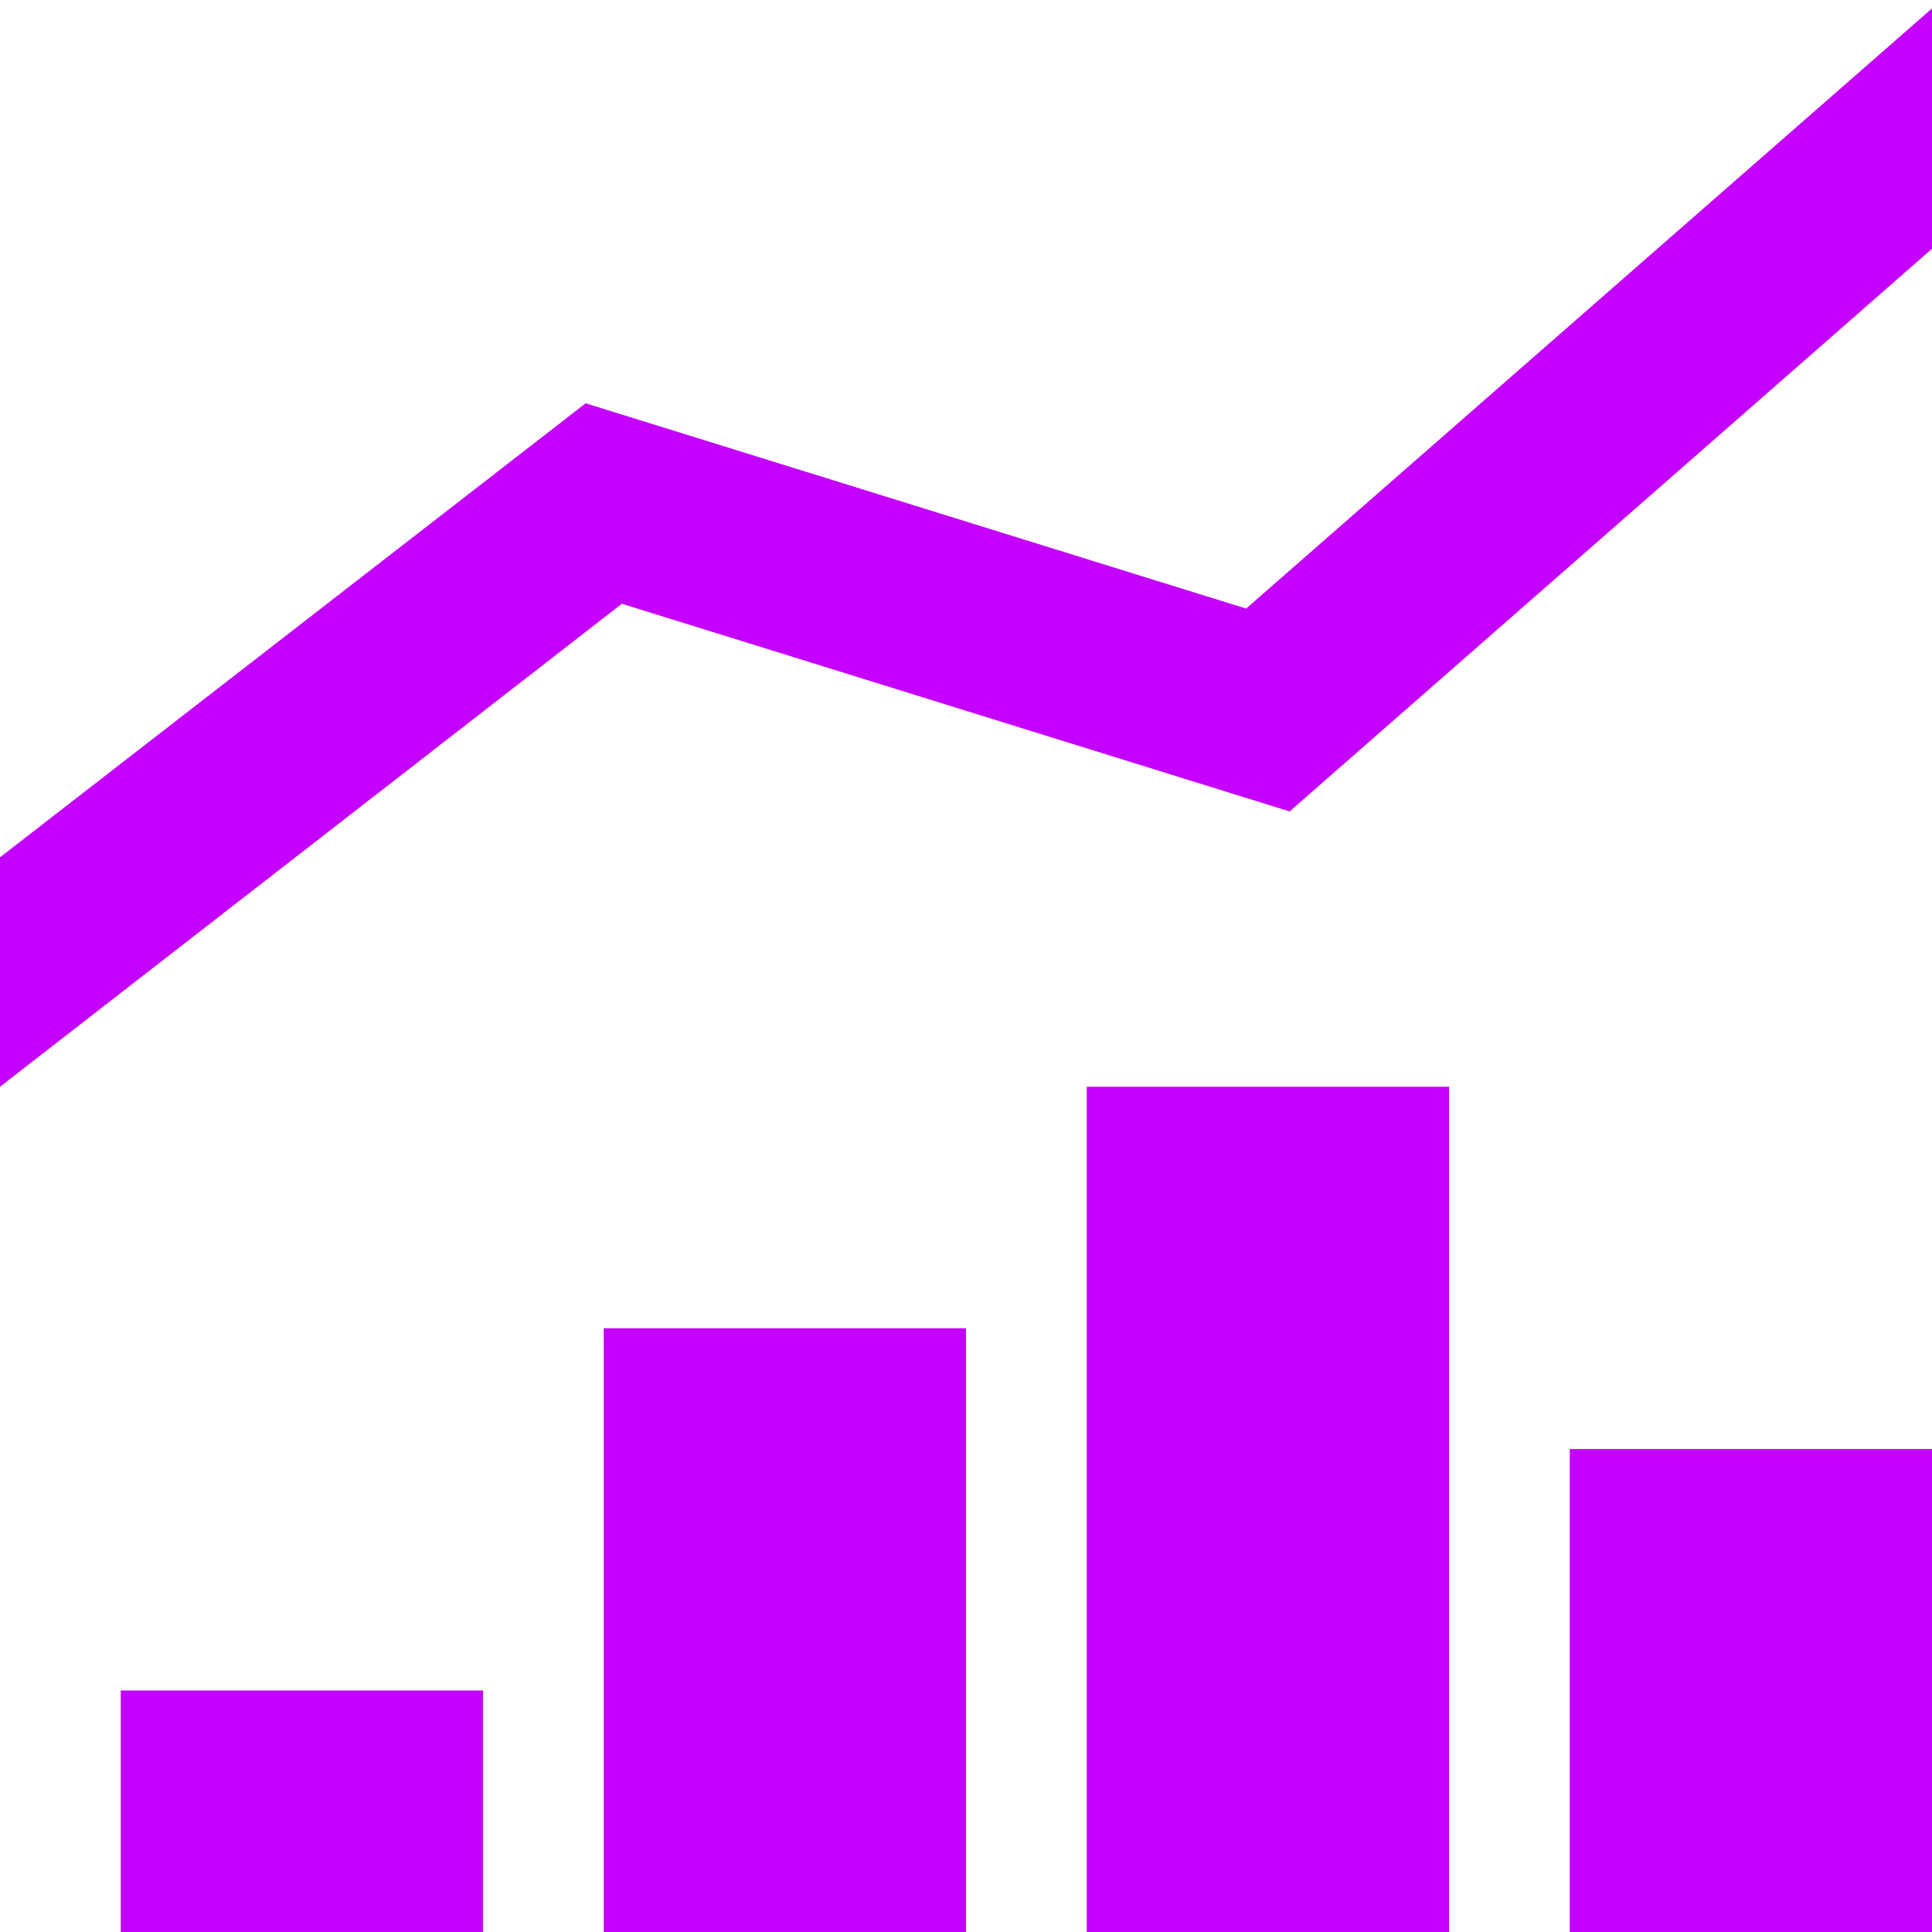
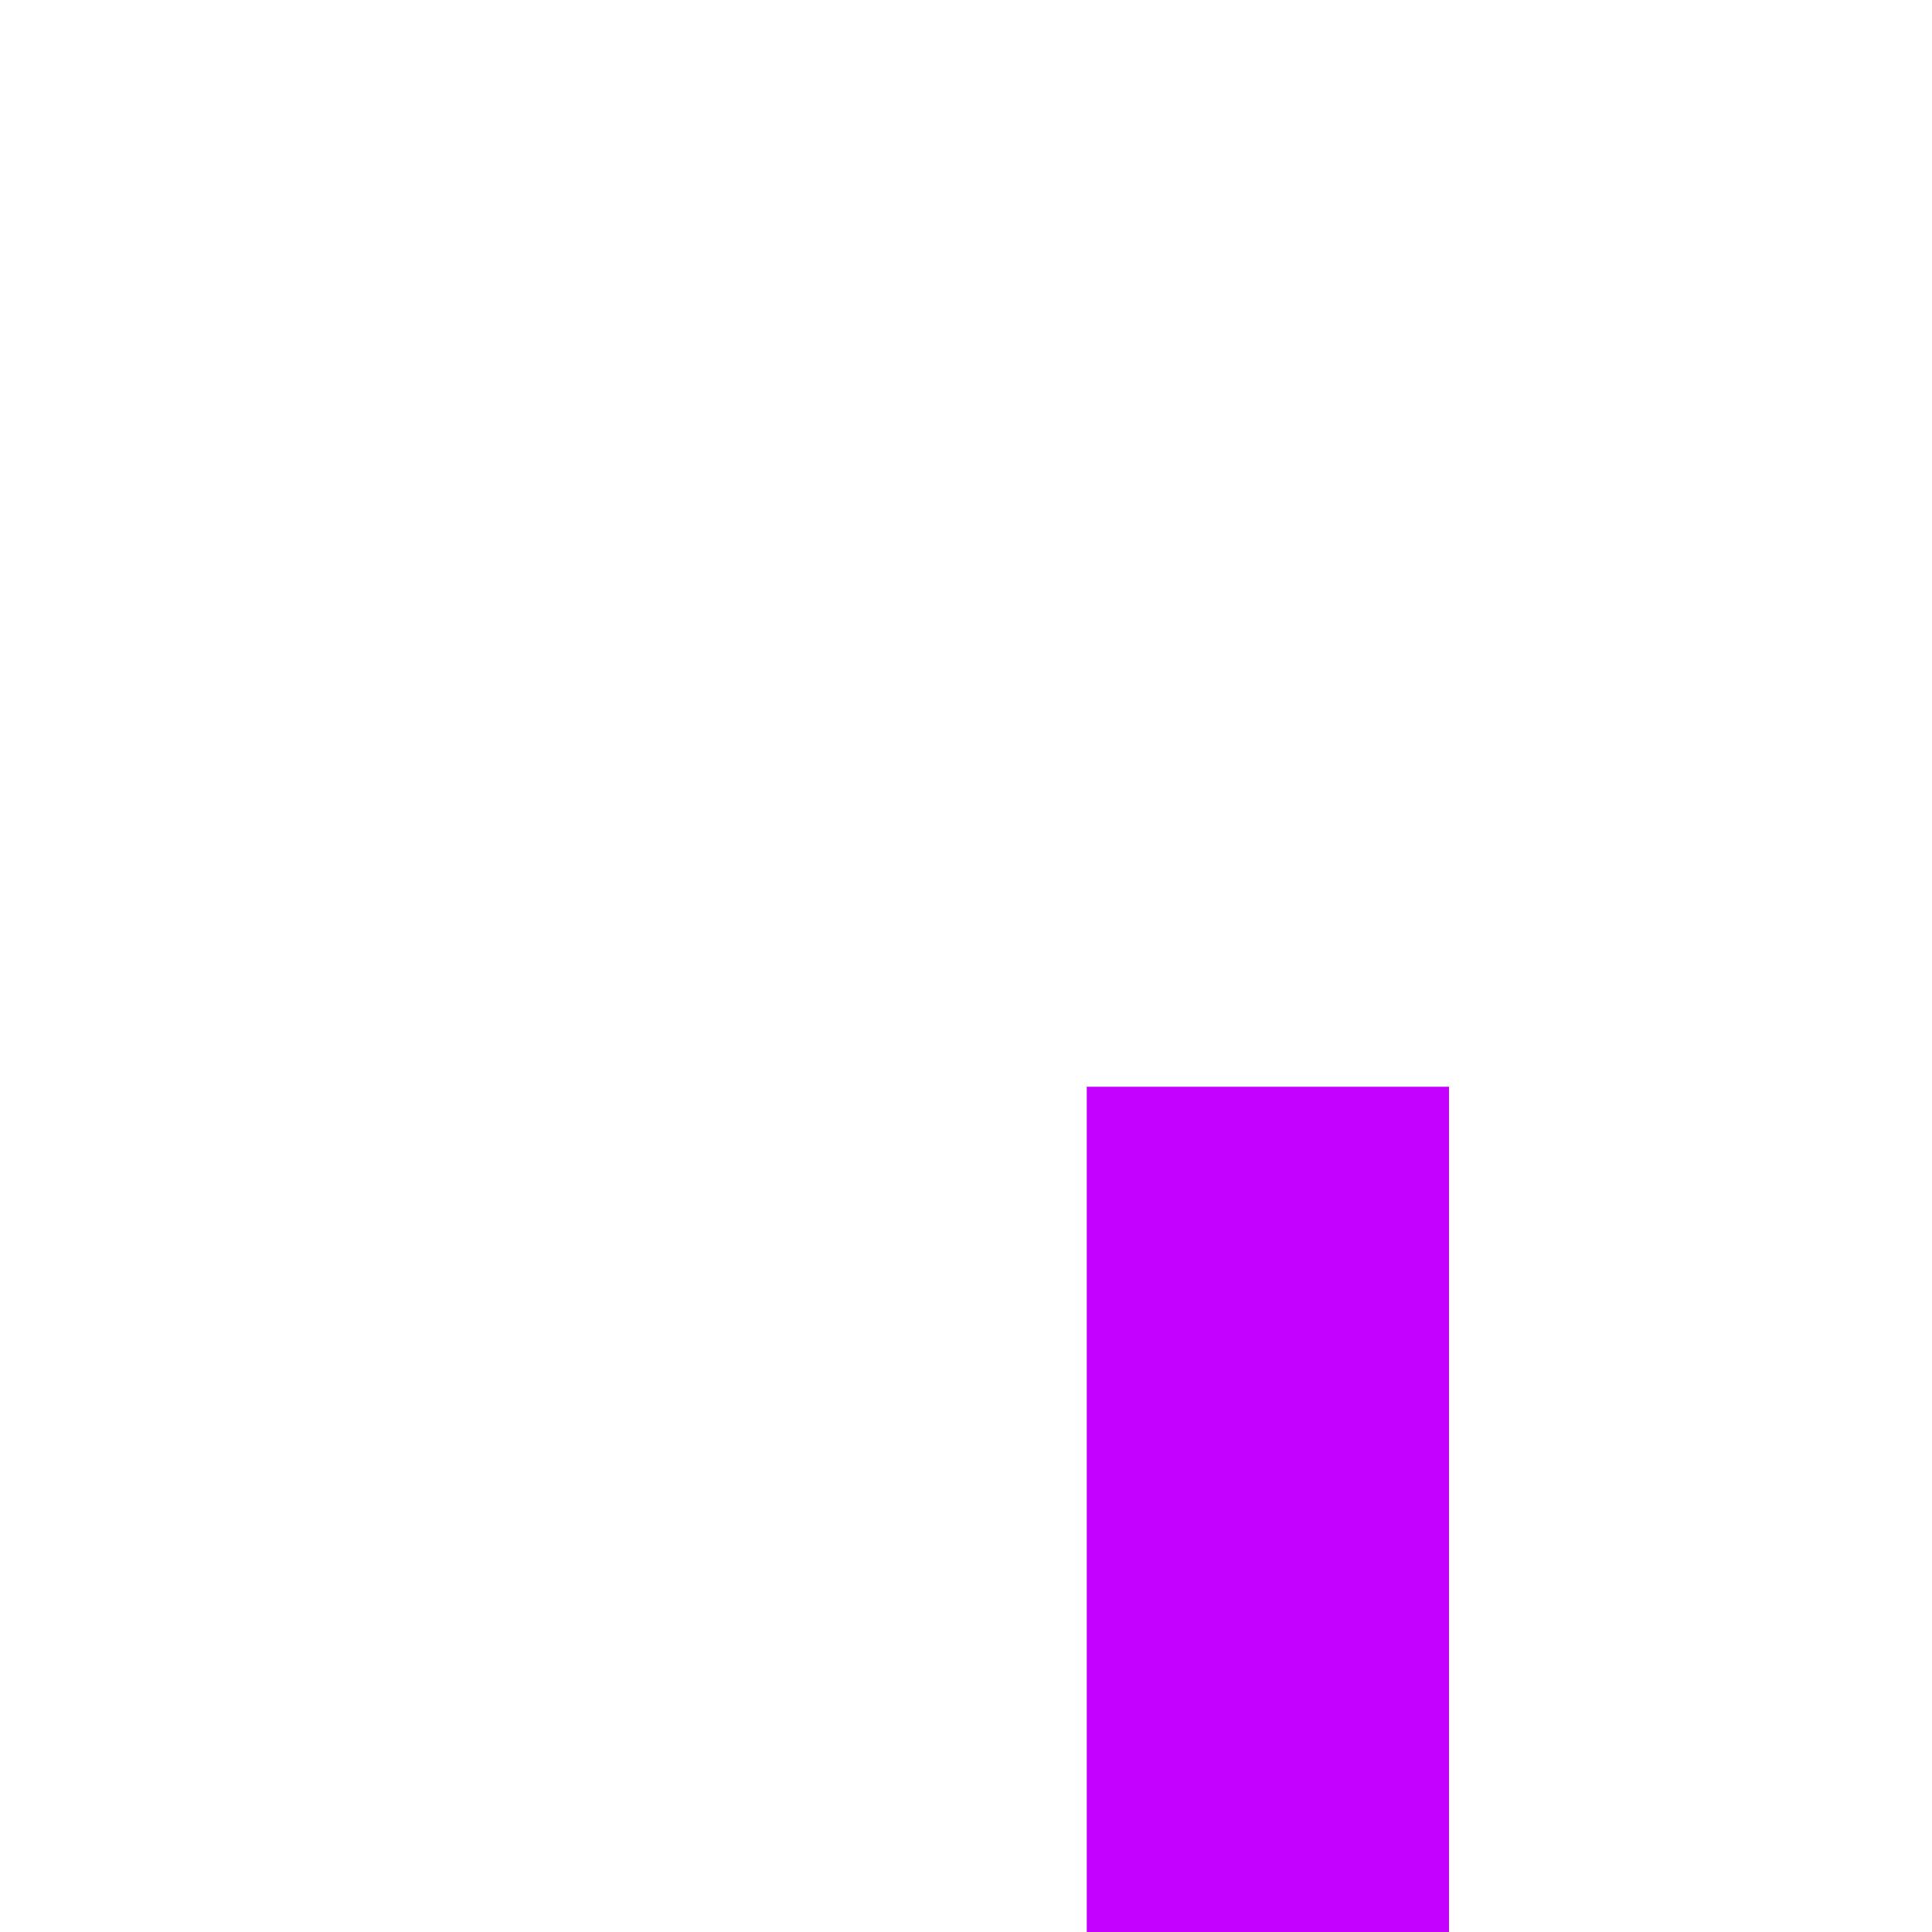
<svg xmlns="http://www.w3.org/2000/svg" xmlns:ns1="http://sodipodi.sourceforge.net/DTD/sodipodi-0.dtd" xmlns:ns2="http://www.inkscape.org/namespaces/inkscape" height="16" viewBox="0 0 16 16" width="16" version="1.1" id="svg5" ns1:docname="line-bar-chart.svg" ns2:version="1.4 (e7c3feb1, 2024-10-09)">
  <defs id="defs5" />
  <ns1:namedview id="namedview5" pagecolor="#ffffff" bordercolor="#000000" borderopacity="0.25" ns2:showpageshadow="2" ns2:pageopacity="0.0" ns2:pagecheckerboard="0" ns2:deskcolor="#d1d1d1" ns2:zoom="41.625" ns2:cx="8" ns2:cy="8" ns2:window-width="1200" ns2:window-height="793" ns2:window-x="0" ns2:window-y="25" ns2:window-maximized="0" ns2:current-layer="svg5" />
  <g fill="#444" id="g5" style="fill:#c400ff;fill-opacity:1">
-     <path d="m5 11h3v5h-3z" id="path1" style="fill:#c400ff;fill-opacity:1" />
-     <path d="m1 14h3v2h-3z" id="path2" style="fill:#c400ff;fill-opacity:1" />
-     <path d="m13 12h3v4h-3z" id="path3" style="fill:#c400ff;fill-opacity:1" />
    <path d="m9 9h3v7h-3z" id="path4" style="fill:#c400ff;fill-opacity:1" />
-     <path d="m16 .07-5.68 4.97-5.47-1.7-4.85 3.76v1.9l5.15-4 5.53 1.72 5.32-4.66v-1.99z" id="path5" style="fill:#c400ff;fill-opacity:1" />
  </g>
</svg>